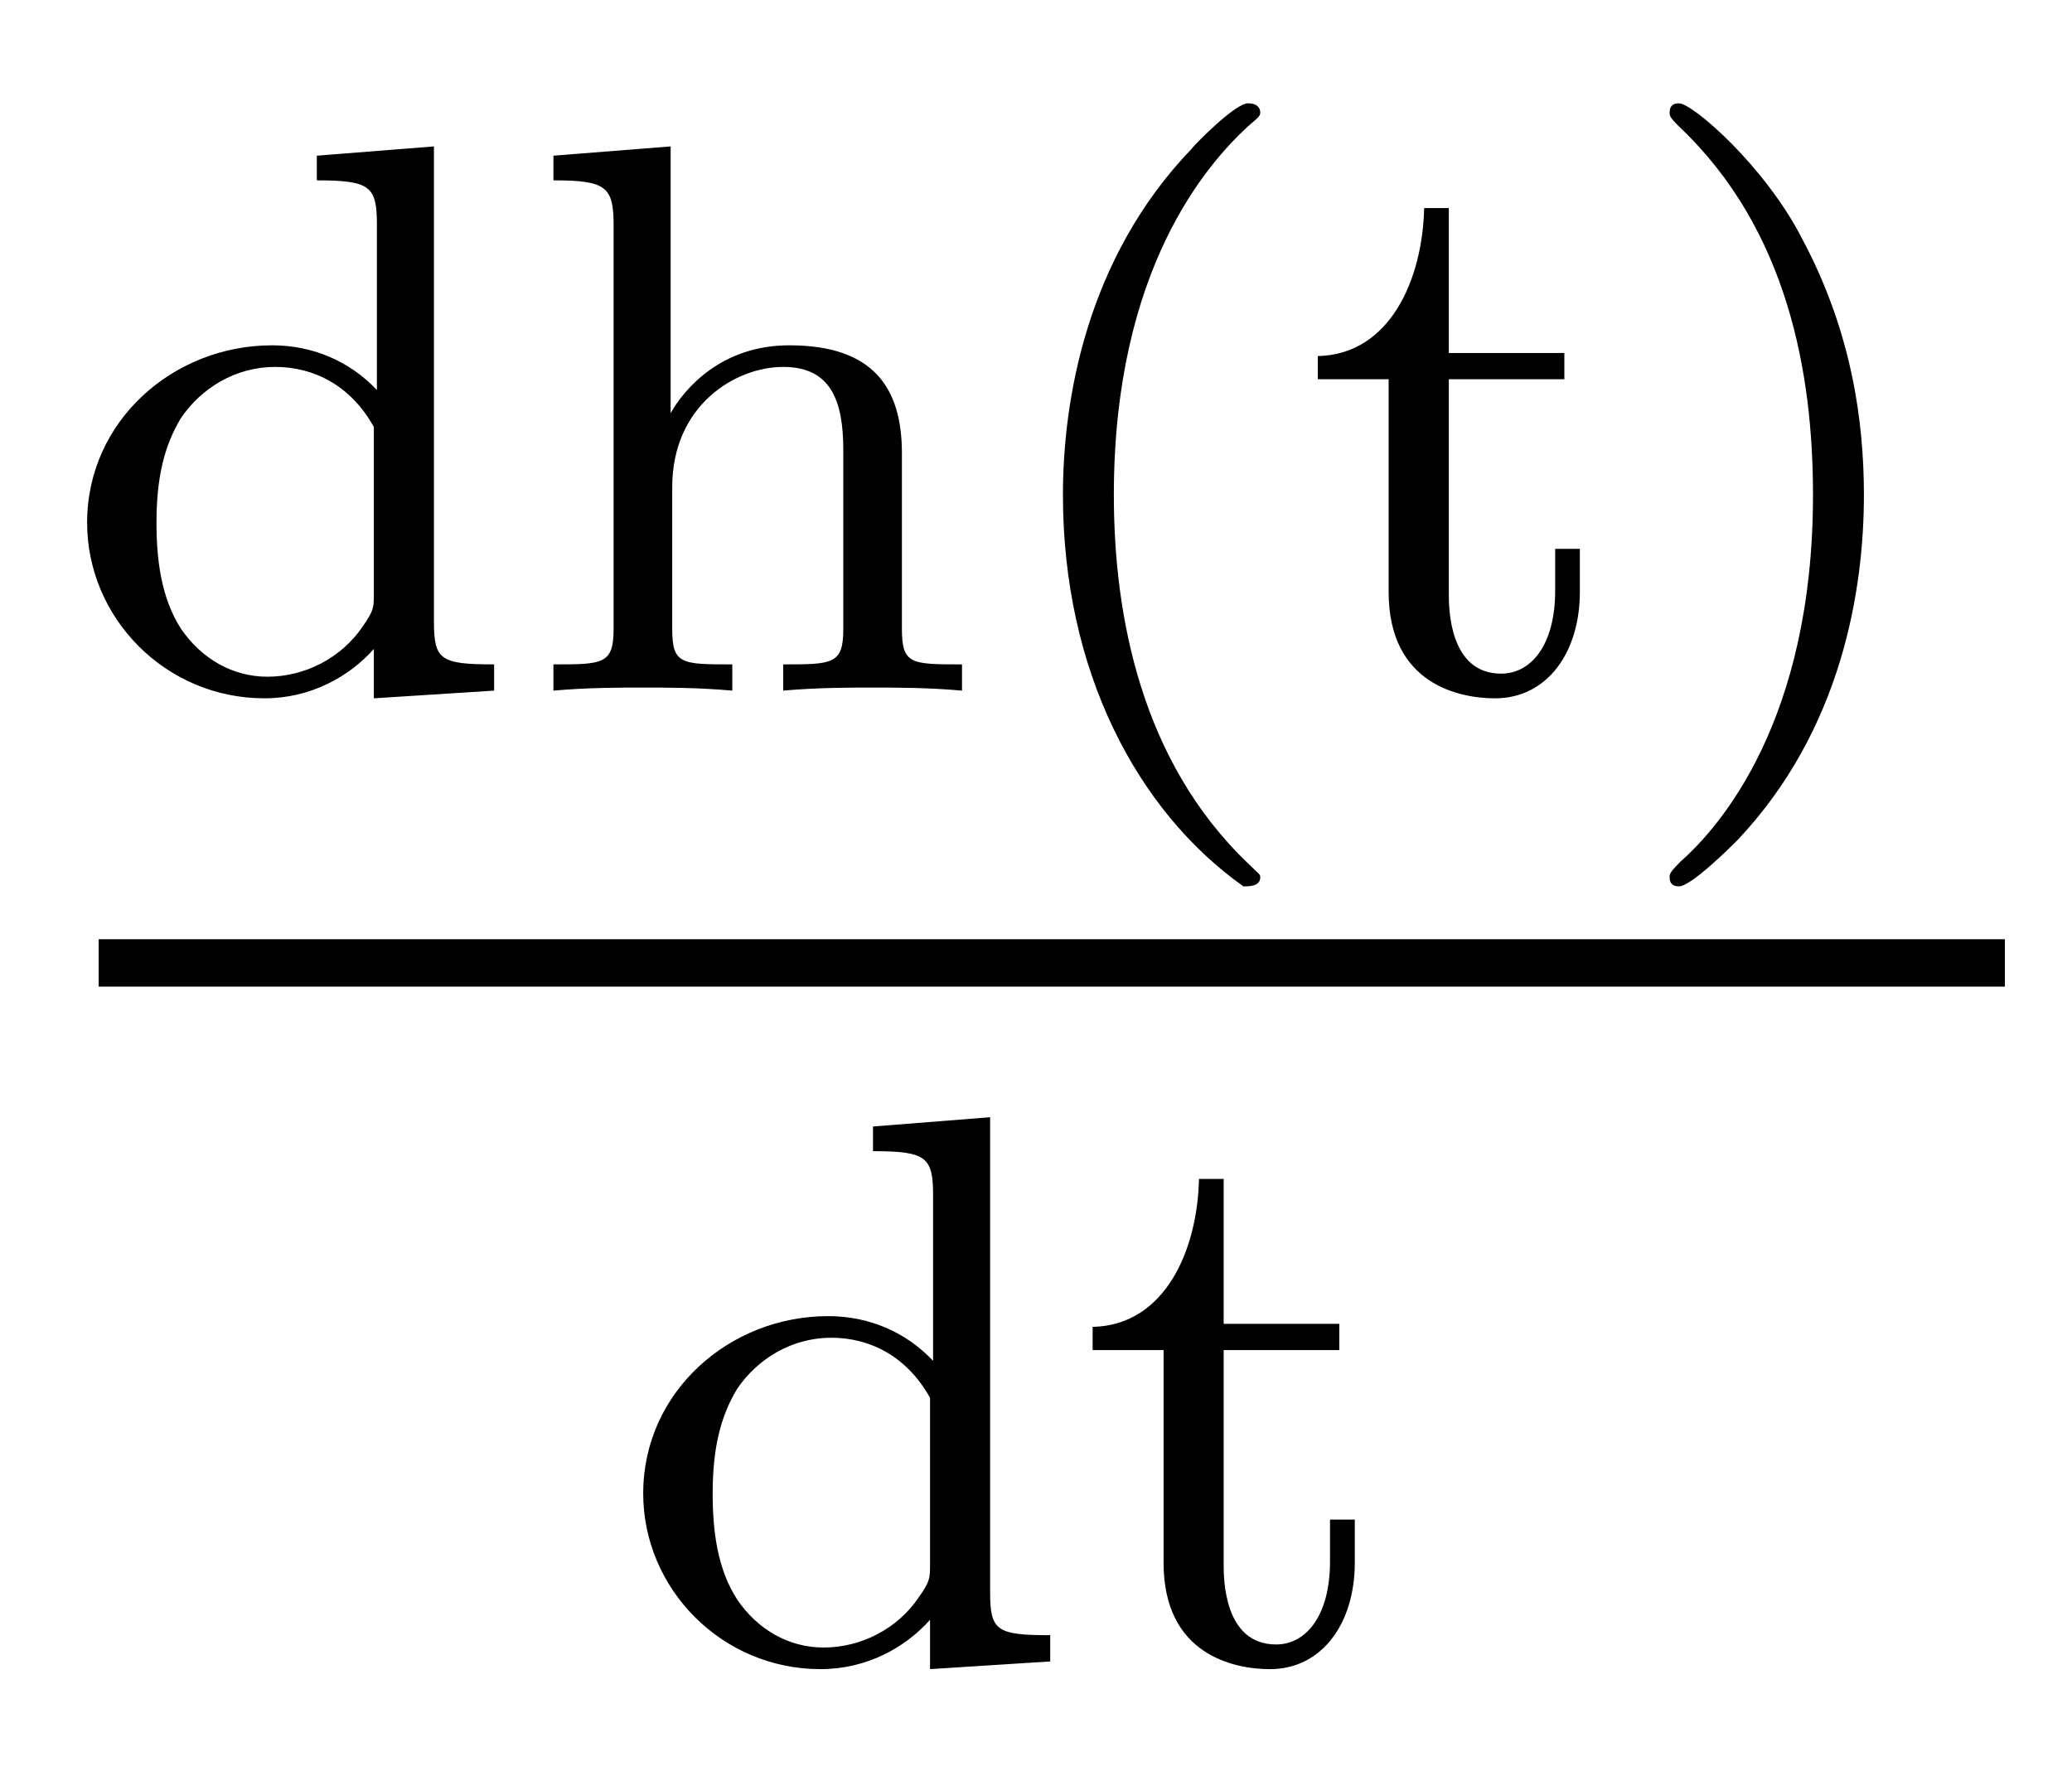
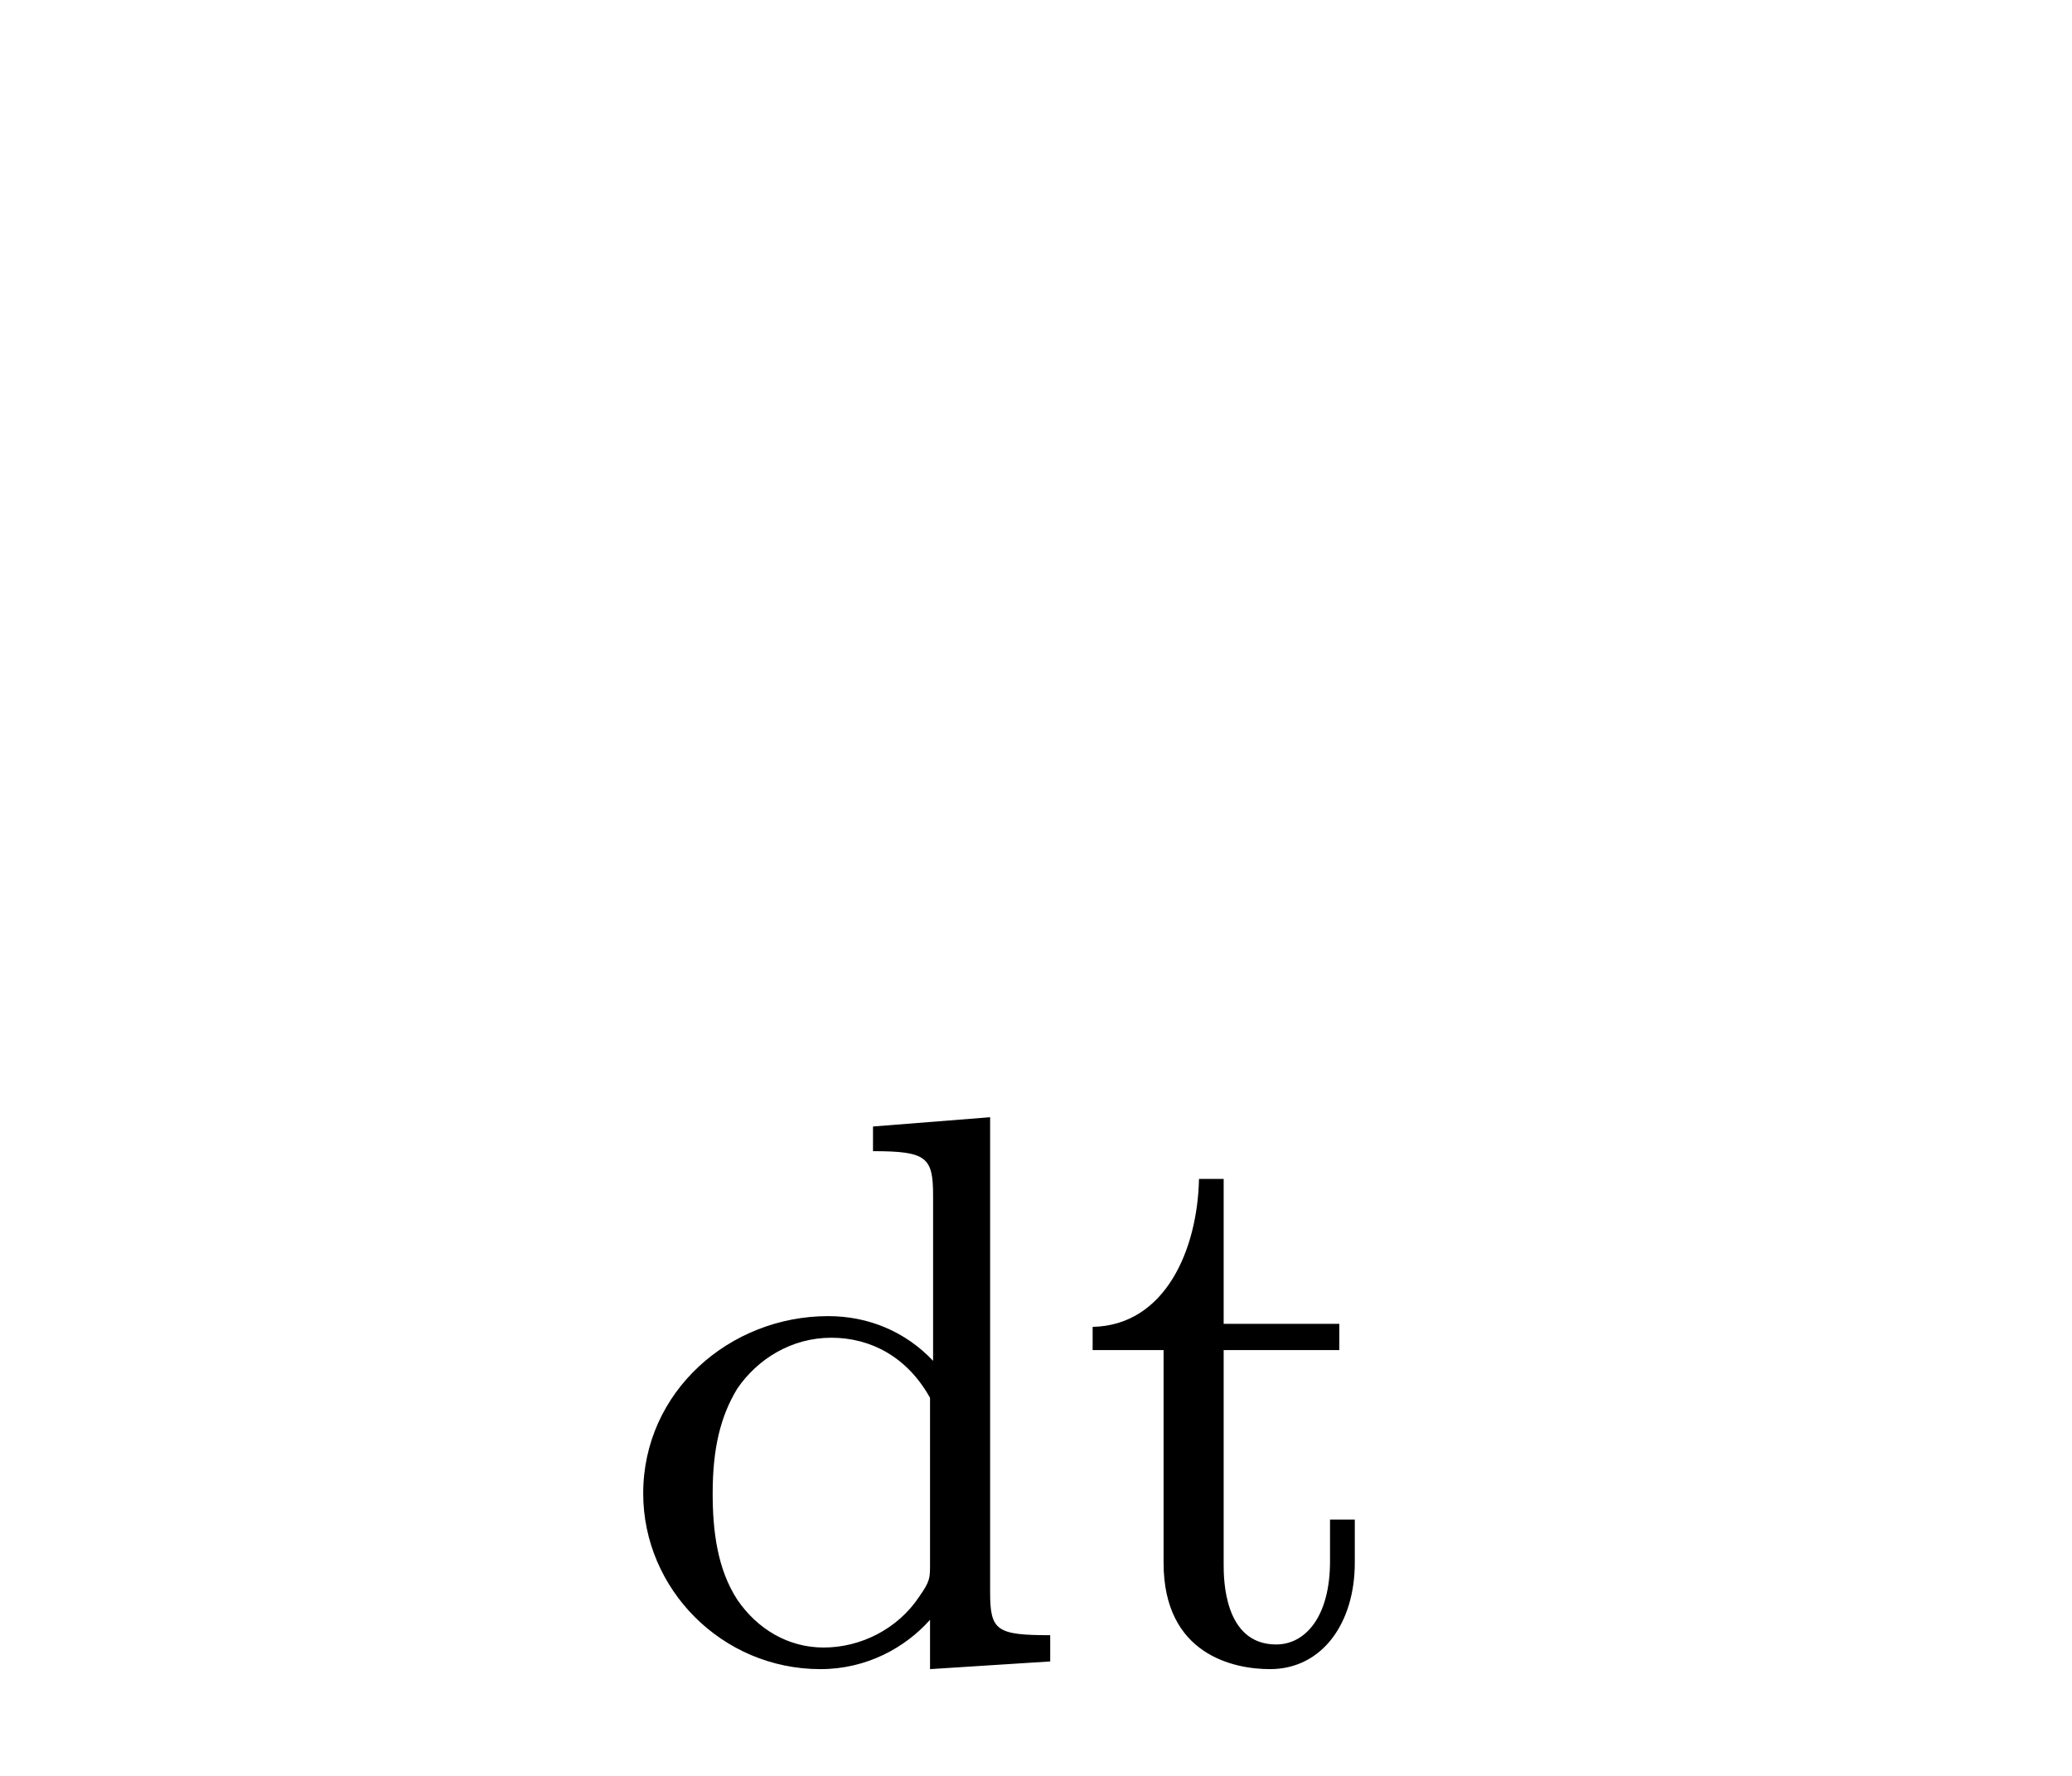
<svg xmlns="http://www.w3.org/2000/svg" height="18pt" version="1.1" viewBox="0 -18 21 18" width="21pt">
  <g id="page1">
    <g transform="matrix(1 0 0 1 -129 649)">
-       <path d="M132.211 -665.422V-665.172C132.758 -665.172 132.82 -665.109 132.82 -664.719V-663.047C132.539 -663.344 132.164 -663.5 131.758 -663.5C130.758 -663.5 129.883 -662.734 129.883 -661.703C129.883 -660.734 130.68 -659.922 131.68 -659.922C132.148 -659.922 132.539 -660.141 132.789 -660.422V-659.922L134.008 -660V-660.266C133.461 -660.266 133.398 -660.312 133.398 -660.703V-665.516L132.211 -665.422ZM132.789 -660.984C132.789 -660.844 132.789 -660.813 132.68 -660.656C132.461 -660.328 132.086 -660.141 131.711 -660.141C131.352 -660.141 131.039 -660.328 130.836 -660.625C130.633 -660.937 130.586 -661.328 130.586 -661.703C130.586 -662.156 130.664 -662.484 130.836 -662.766C131.039 -663.063 131.383 -663.281 131.789 -663.281C132.18 -663.281 132.555 -663.094 132.789 -662.672V-660.984ZM138.141 -662.406C138.141 -663.078 137.844 -663.5 137 -663.5C136.313 -663.5 135.938 -663.063 135.797 -662.812V-665.516L134.609 -665.422V-665.172C135.141 -665.172 135.219 -665.109 135.219 -664.719V-660.625C135.219 -660.266 135.109 -660.266 134.609 -660.266V-660C134.953 -660.031 135.297 -660.031 135.516 -660.031C135.75 -660.031 136.078 -660.031 136.422 -660V-660.266C135.906 -660.266 135.813 -660.266 135.813 -660.625V-662.062C135.813 -662.891 136.453 -663.281 136.938 -663.281C137.422 -663.281 137.547 -662.937 137.547 -662.437V-660.625C137.547 -660.266 137.438 -660.266 136.938 -660.266V-660C137.281 -660.031 137.625 -660.031 137.844 -660.031C138.078 -660.031 138.406 -660.031 138.75 -660V-660.266C138.234 -660.266 138.141 -660.266 138.141 -660.625V-662.406ZM141.602 -658.016C141.664 -658.016 141.773 -658.016 141.773 -658.109C141.773 -658.141 141.758 -658.141 141.648 -658.25C140.57 -659.281 140.289 -660.75 140.289 -661.984C140.289 -664.281 141.242 -665.344 141.648 -665.719C141.758 -665.812 141.773 -665.828 141.773 -665.859C141.773 -665.906 141.742 -665.953 141.648 -665.953C141.523 -665.953 141.133 -665.562 141.07 -665.484C140.008 -664.375 139.773 -662.937 139.773 -661.984C139.773 -660.203 140.523 -658.781 141.602 -658.016ZM143.684 -663.156H144.855V-663.422H143.684V-664.891H143.434C143.418 -664.172 143.09 -663.406 142.356 -663.391V-663.156H143.074V-661C143.074 -660.063 143.793 -659.922 144.152 -659.922C144.684 -659.922 145.012 -660.391 145.012 -661V-661.437H144.762V-661.016C144.762 -660.453 144.512 -660.172 144.215 -660.172C143.684 -660.172 143.684 -660.844 143.684 -660.984V-663.156ZM147.891 -661.984C147.891 -662.734 147.766 -663.641 147.266 -664.578C146.891 -665.313 146.156 -665.953 146.016 -665.953C145.938 -665.953 145.922 -665.906 145.922 -665.859C145.922 -665.828 145.922 -665.812 146.016 -665.719C147.125 -664.672 147.375 -663.203 147.375 -661.984C147.375 -659.703 146.438 -658.625 146.031 -658.266C145.922 -658.156 145.922 -658.141 145.922 -658.109C145.922 -658.062 145.938 -658.016 146.016 -658.016C146.141 -658.016 146.547 -658.422 146.609 -658.484C147.672 -659.609 147.891 -661.031 147.891 -661.984ZM148.676 -660" fill-rule="evenodd" />
-       <path d="M130 -657H149.32V-657.48H130" />
      <path d="M137.848 -655.582V-655.332C138.395 -655.332 138.457 -655.269 138.457 -654.879V-653.207C138.176 -653.504 137.801 -653.66 137.394 -653.66C136.395 -653.66 135.519 -652.895 135.519 -651.863C135.519 -650.895 136.316 -650.082 137.316 -650.082C137.785 -650.082 138.176 -650.301 138.426 -650.582V-650.082L139.644 -650.16V-650.426C139.098 -650.426 139.035 -650.473 139.035 -650.863V-655.676L137.848 -655.582ZM138.426 -651.144C138.426 -651.004 138.426 -650.973 138.316 -650.816C138.098 -650.488 137.723 -650.301 137.348 -650.301C136.988 -650.301 136.676 -650.488 136.473 -650.785C136.269 -651.098 136.223 -651.488 136.223 -651.863C136.223 -652.316 136.301 -652.644 136.473 -652.926C136.676 -653.223 137.019 -653.441 137.426 -653.441C137.816 -653.441 138.191 -653.254 138.426 -652.832V-651.144ZM141.402 -653.316H142.574V-653.582H141.402V-655.051H141.152C141.137 -654.332 140.809 -653.566 140.074 -653.551V-653.316H140.793V-651.16C140.793 -650.223 141.512 -650.082 141.871 -650.082C142.402 -650.082 142.731 -650.551 142.731 -651.16V-651.598H142.48V-651.176C142.48 -650.613 142.23 -650.332 141.934 -650.332C141.402 -650.332 141.402 -651.004 141.402 -651.144V-653.316ZM143.156 -650.16" fill-rule="evenodd" />
    </g>
  </g>
</svg>